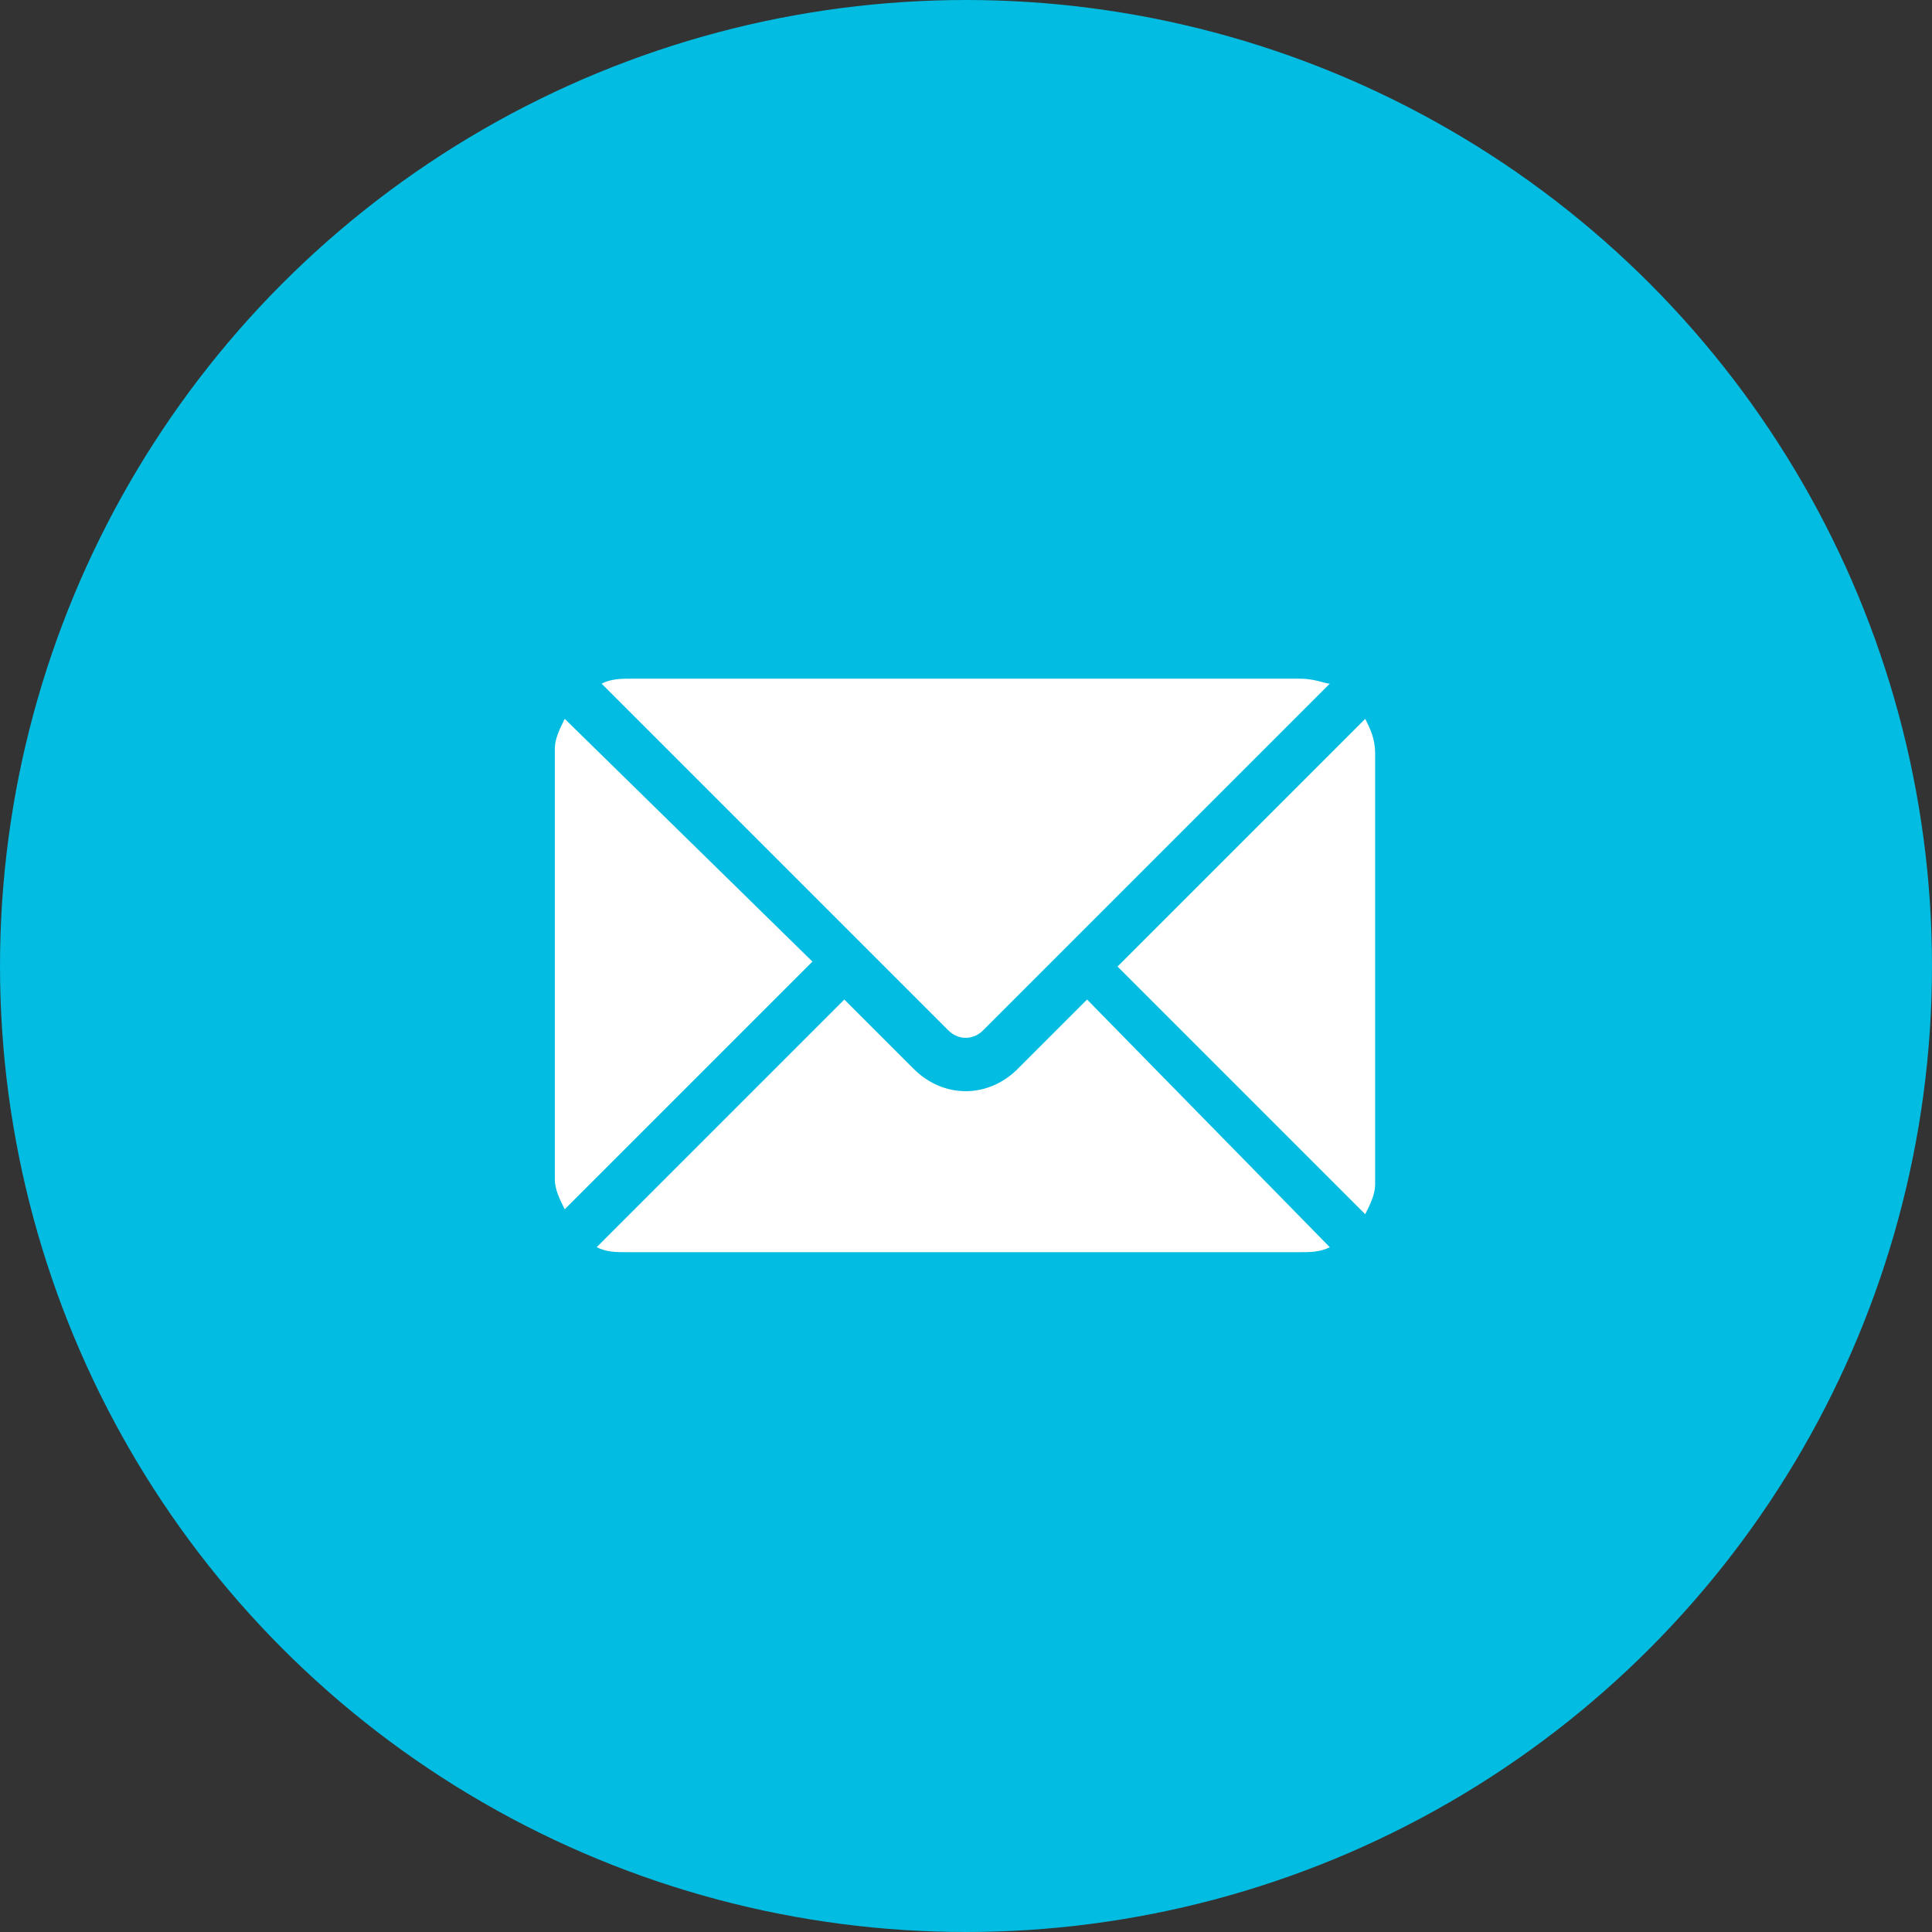
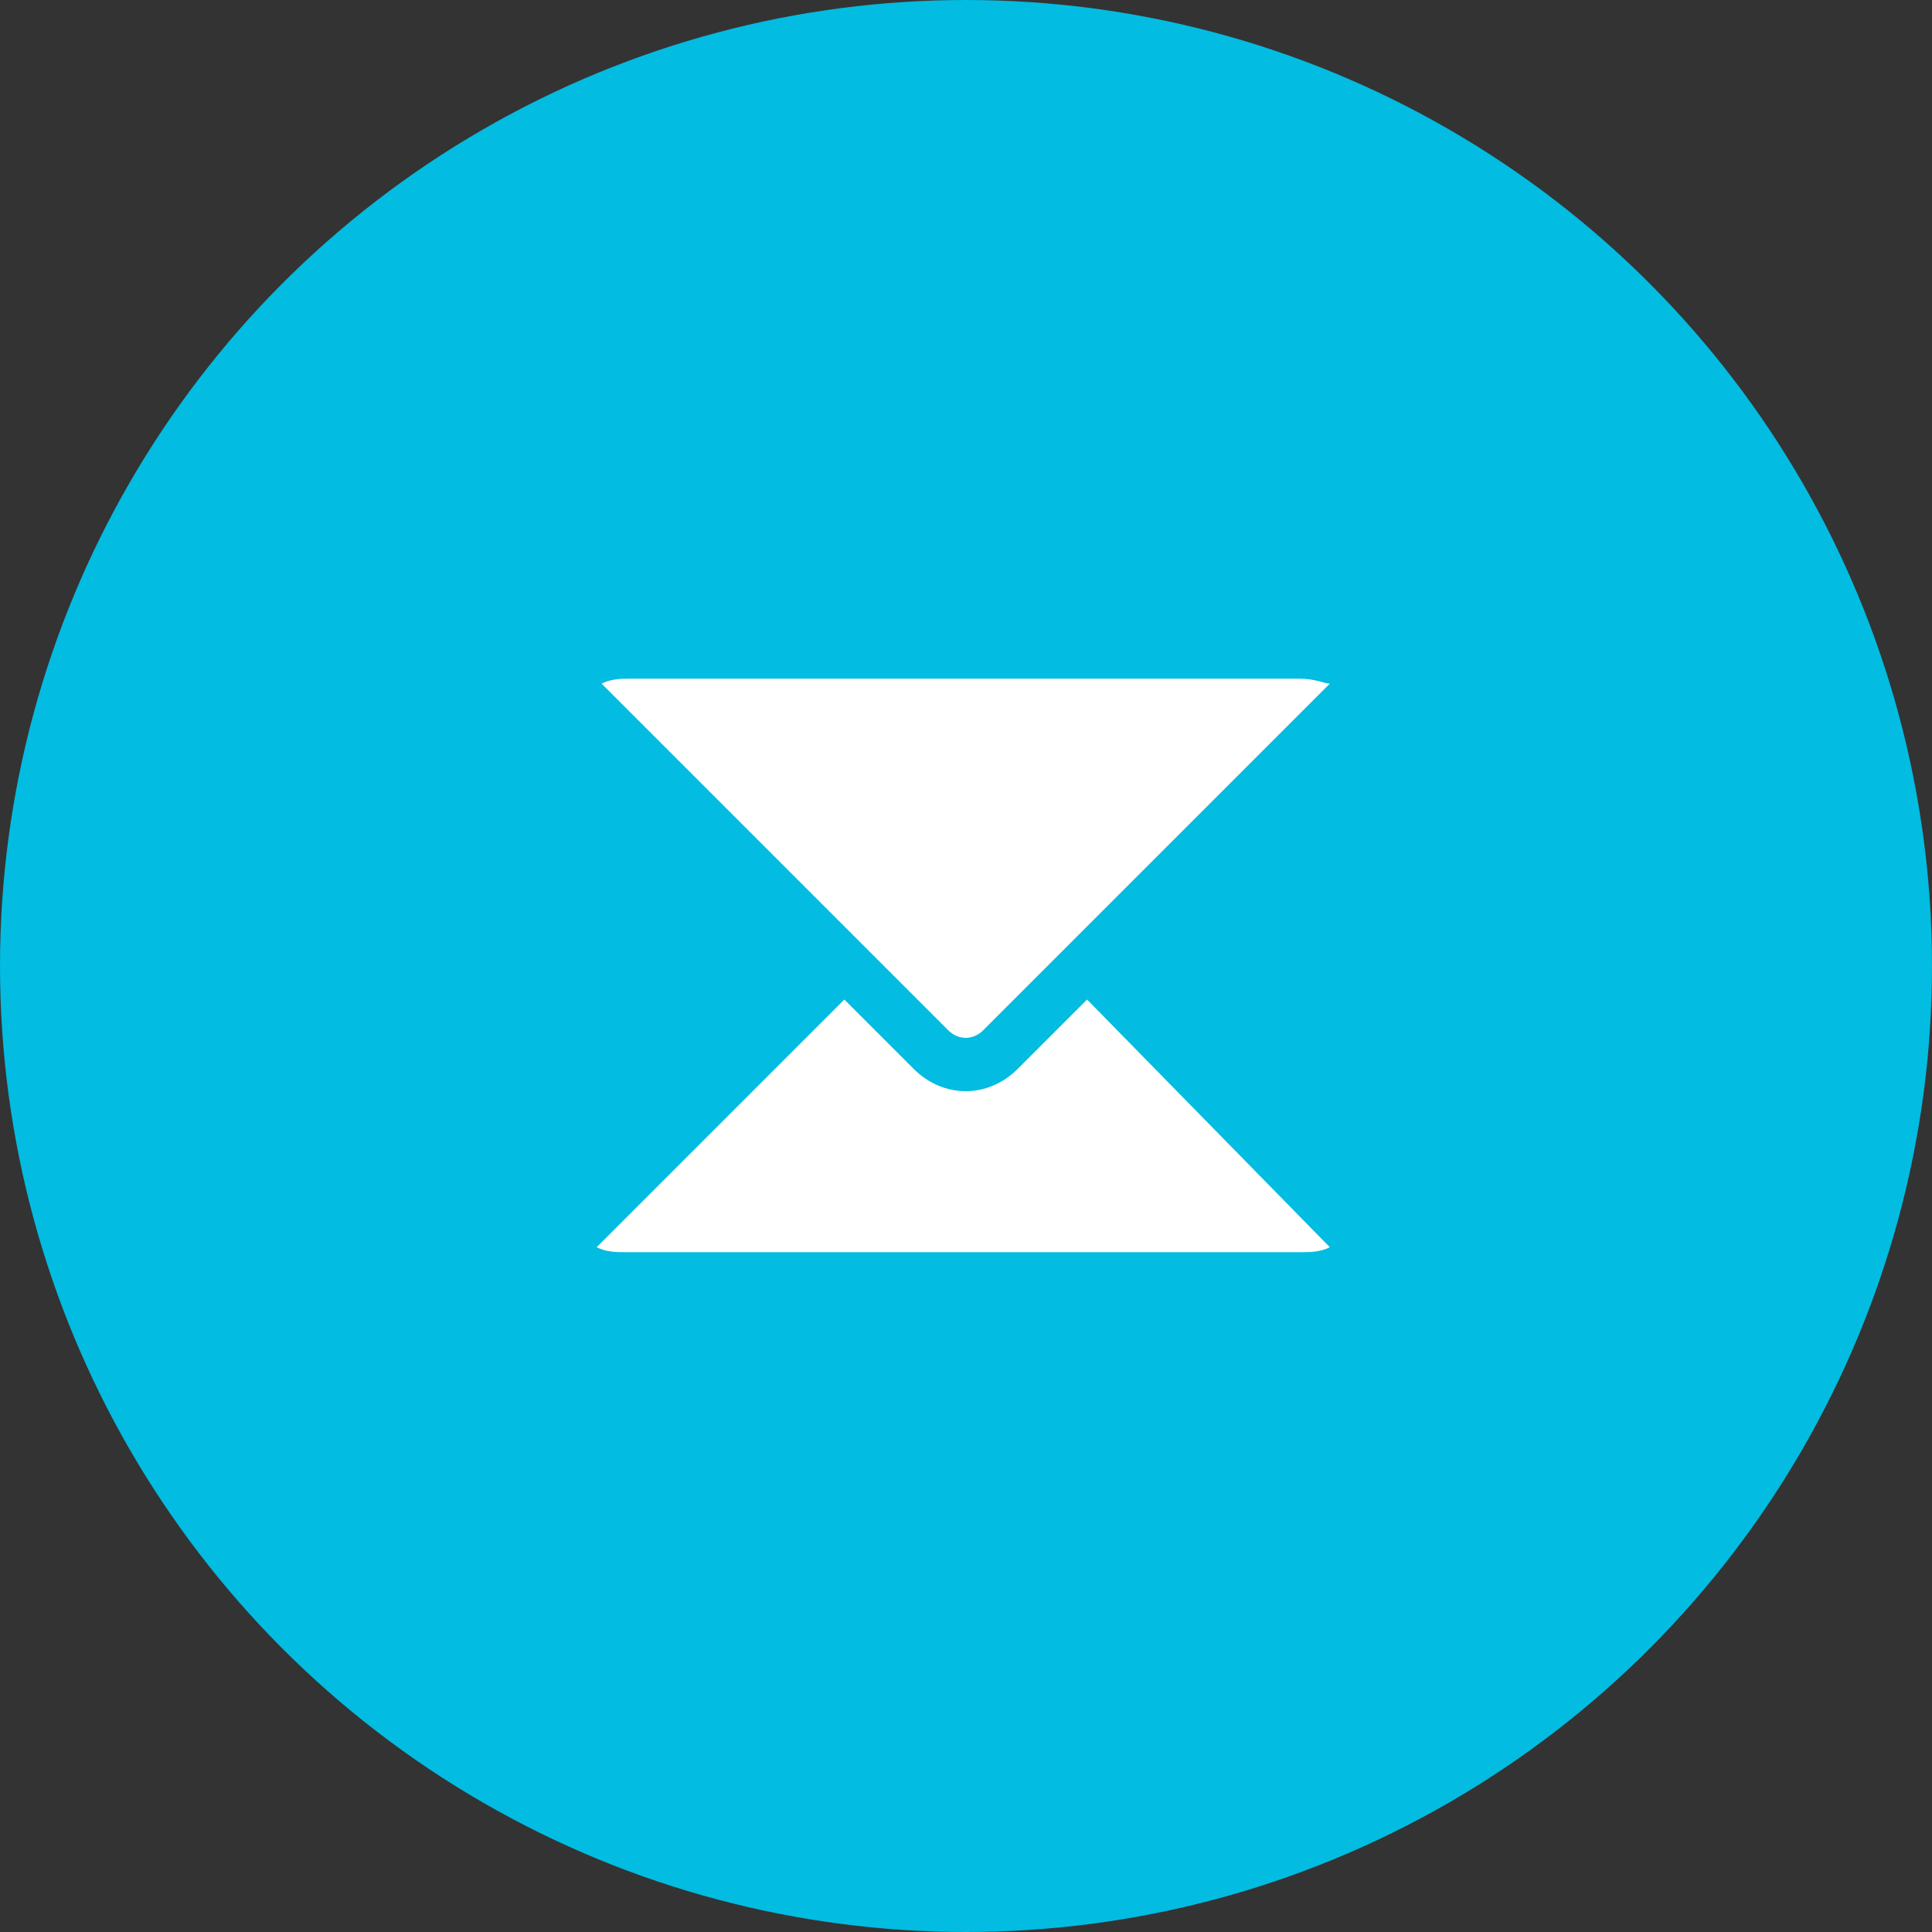
<svg xmlns="http://www.w3.org/2000/svg" version="1.1" id="Layer_1" x="0px" y="0px" viewBox="0 0 39 39" style="enable-background:new 0 0 39 39;" xml:space="preserve">
  <rect x="0" y="0" width="39" height="39" fill="#333333" stroke="none" />
  <style type="text/css">
	.st0{fill:#02BCE1;}
	.st1{fill:#FFFFFF;}
</style>
  <circle id="Ellipse_222" class="st0" cx="19.5" cy="19.5" r="19.5" />
  <g id="email_32_" transform="translate(0 -76)">
    <g id="Group_34484" transform="translate(0.844 82.477)">
      <g id="Group_34483">
        <path id="Path_14086" class="st1" d="M21.1,13.7l-1.4,1.4c-0.6,0.6-1.5,0.6-2.1,0l-1.4-1.4l-5,5c0.2,0.1,0.4,0.1,0.6,0.1h13.6     c0.2,0,0.4,0,0.6-0.1L21.1,13.7z" />
      </g>
    </g>
    <g id="Group_34486" transform="translate(0.844 76)">
      <g id="Group_34485">
        <path id="Path_14087" class="st1" d="M25.4,13.7H11.9c-0.2,0-0.4,0-0.6,0.1l5.3,5.3l0,0l1.7,1.7c0.2,0.2,0.5,0.2,0.7,0l1.7-1.7     l0,0l5.3-5.3C25.9,13.8,25.7,13.7,25.4,13.7z" />
      </g>
    </g>
    <g id="Group_34488" transform="translate(0 76.811)">
      <g id="Group_34487">
-         <path id="Path_14088" class="st1" d="M11.4,13.7c-0.1,0.2-0.2,0.4-0.2,0.6V23c0,0.2,0.1,0.4,0.2,0.6l5-5L11.4,13.7z" />
-       </g>
+         </g>
    </g>
    <g id="Group_34490" transform="translate(11.359 76.811)">
      <g id="Group_34489">
-         <path id="Path_14089" class="st1" d="M16.2,13.7l-5,5l5,5c0.1-0.2,0.2-0.4,0.2-0.6v-8.7C16.4,14.1,16.3,13.9,16.2,13.7z" />
-       </g>
+         </g>
    </g>
  </g>
</svg>